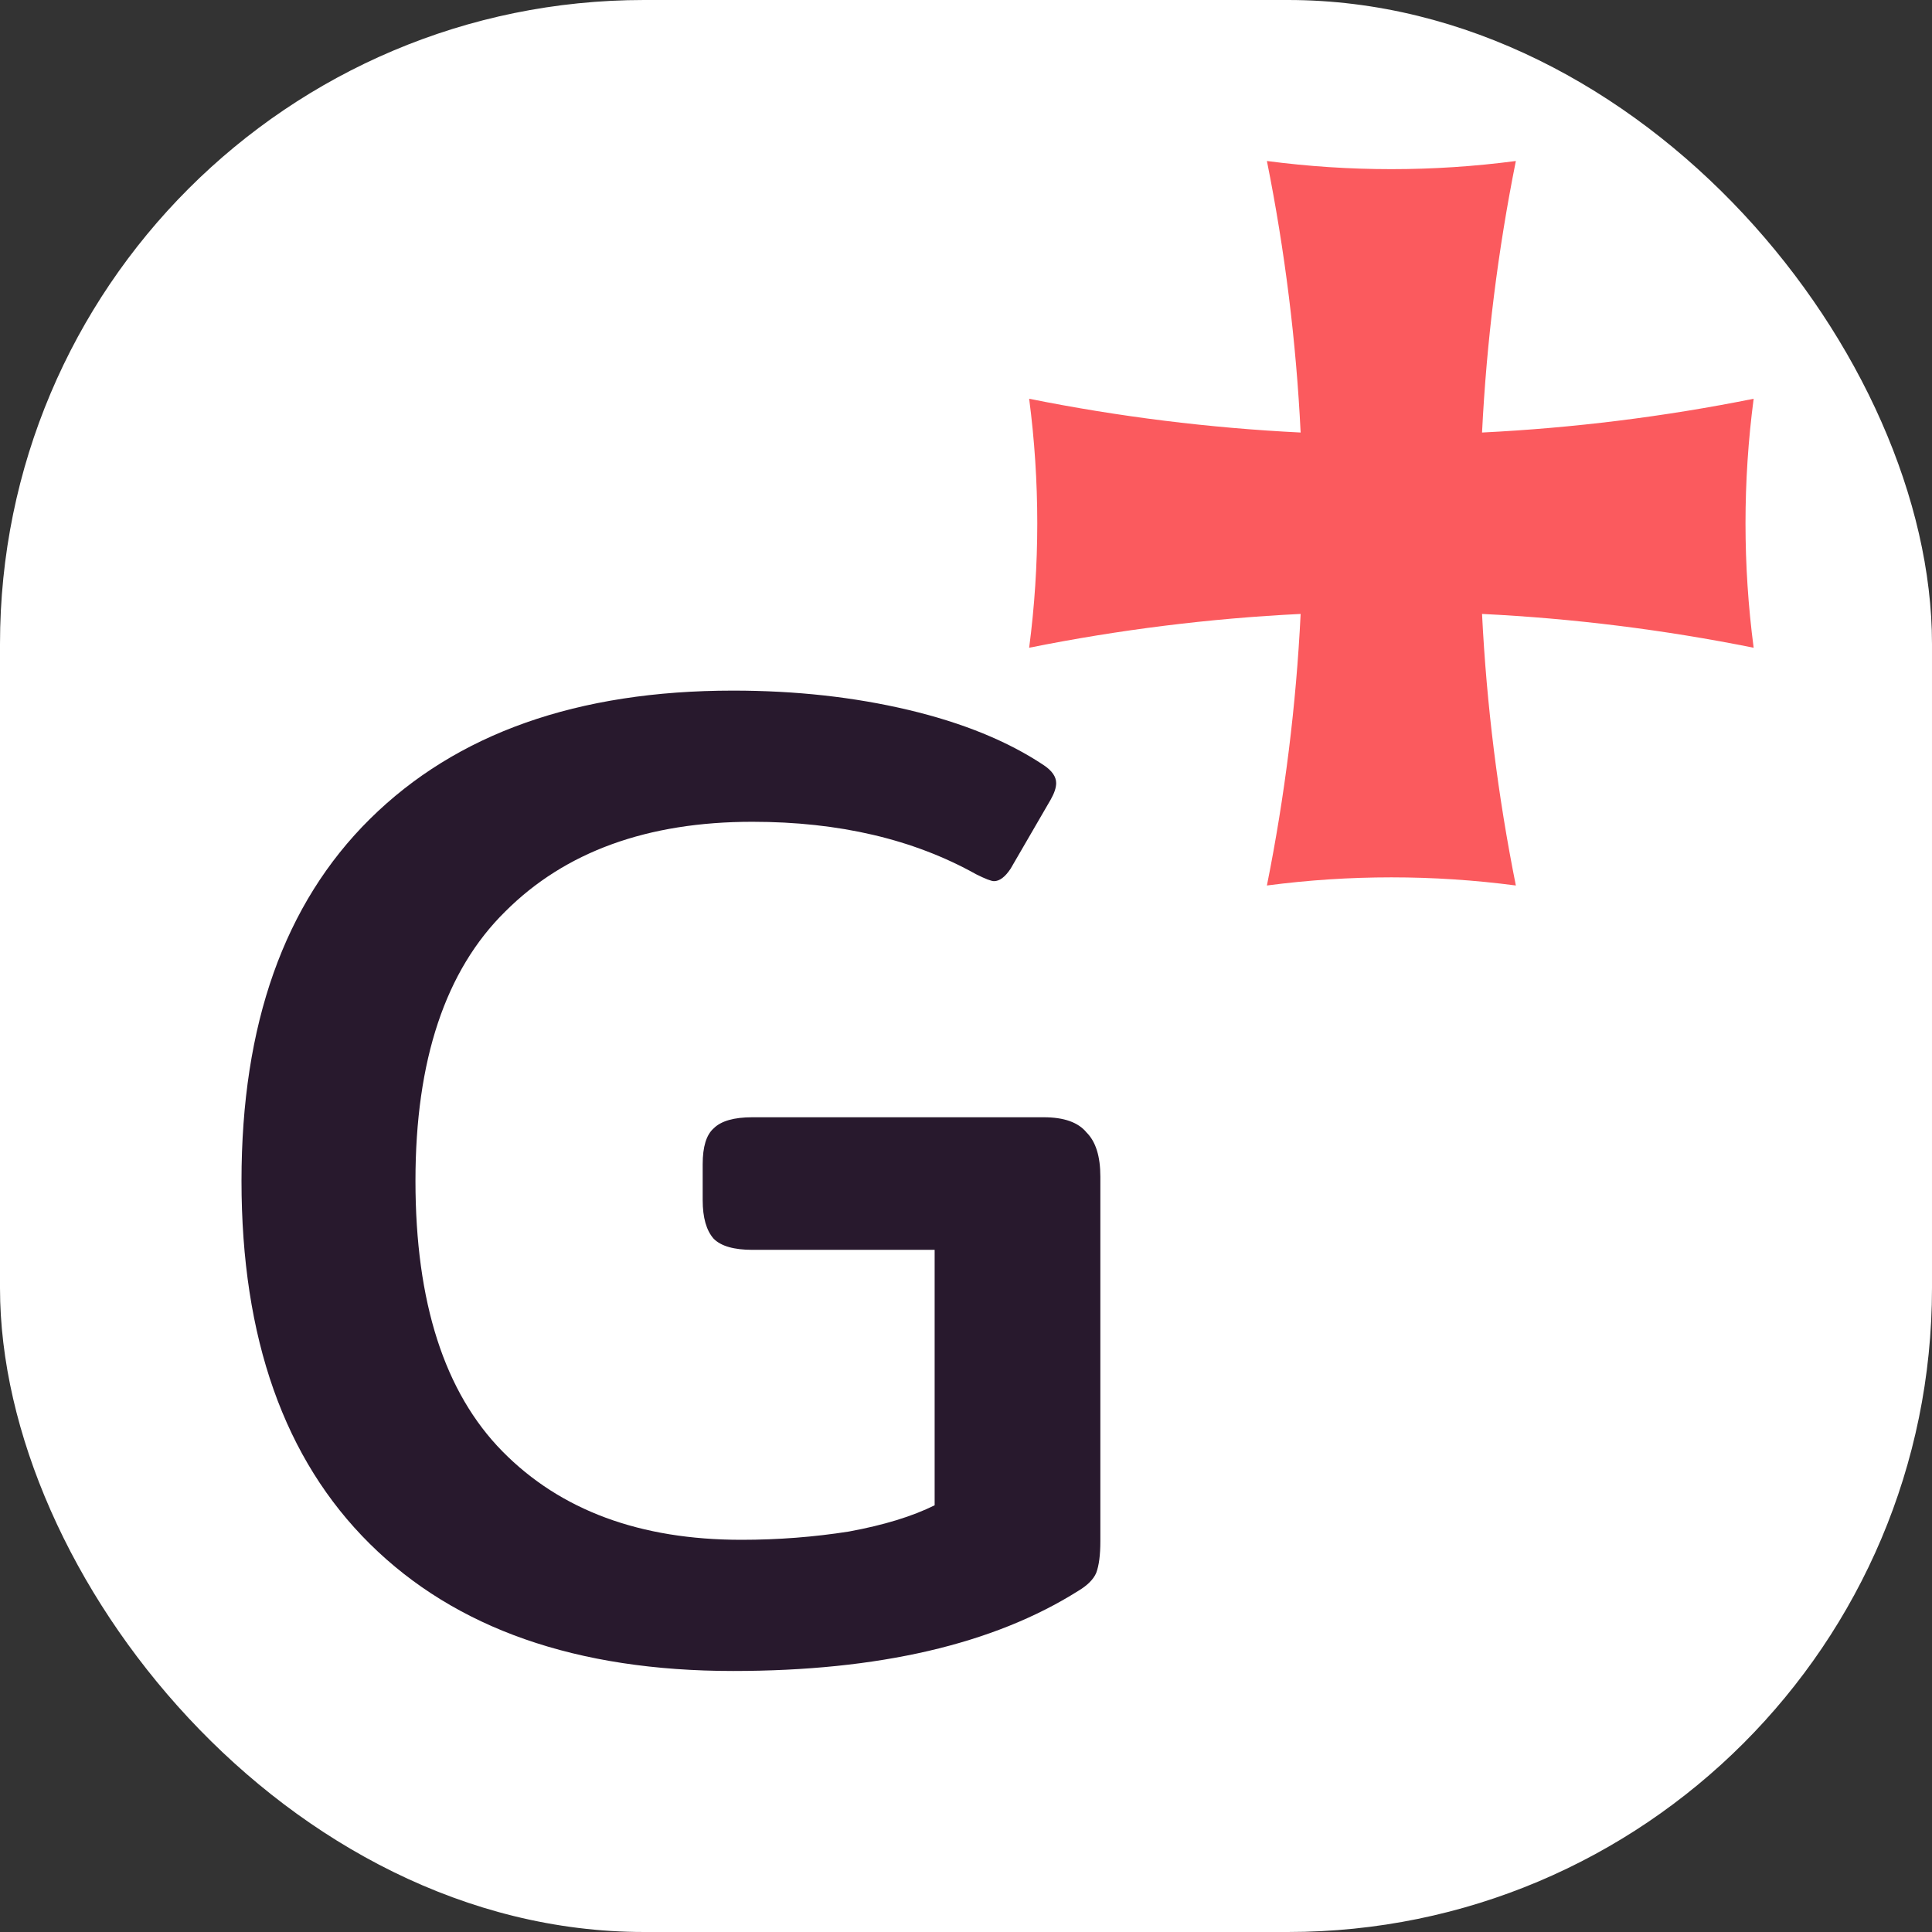
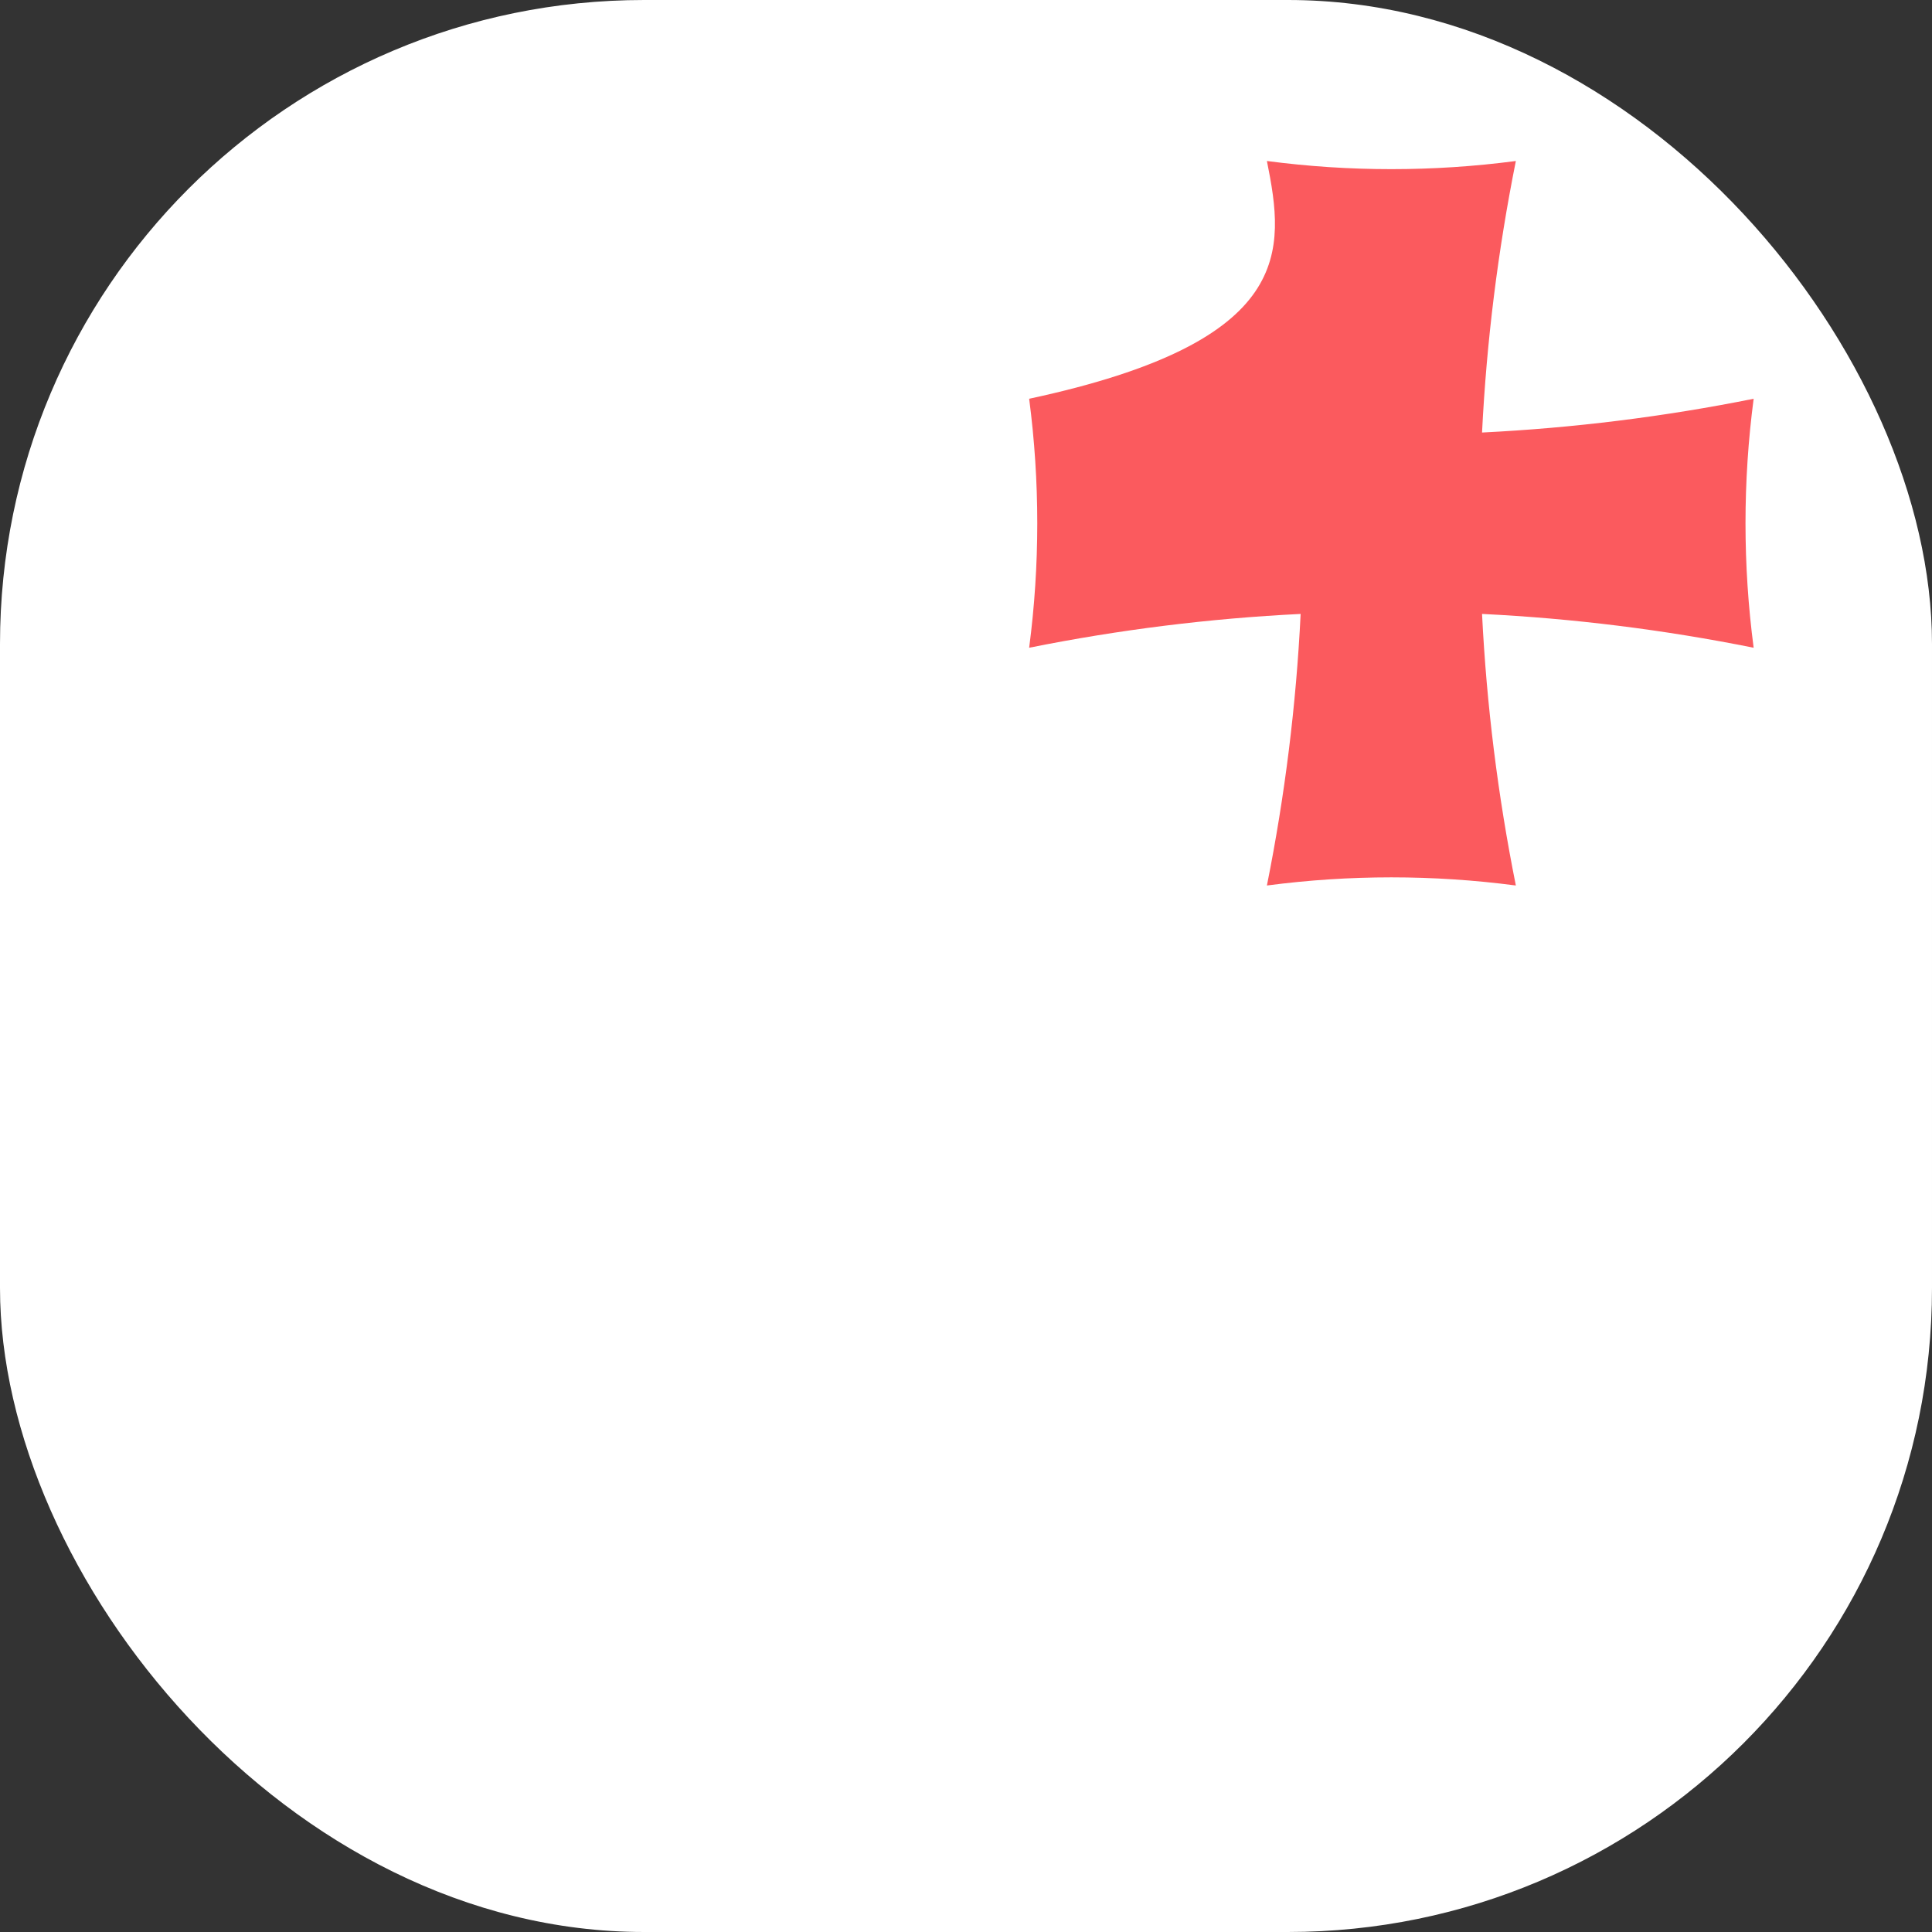
<svg xmlns="http://www.w3.org/2000/svg" width="48" height="48" viewBox="0 0 48 48" fill="none">
  <rect x="0" y="0" width="48" height="48" fill="#333333" stroke="none" />
  <rect width="48" height="48" rx="16" fill="white" />
-   <path d="M37.661 4C37.214 6.23 36.933 8.485 36.821 10.746C39.083 10.634 41.338 10.355 43.569 9.907C43.299 11.96 43.299 14.04 43.569 16.093C41.338 15.645 39.083 15.364 36.821 15.253C36.933 17.514 37.214 19.77 37.661 22C35.608 21.73 33.529 21.73 31.476 22C31.923 19.77 32.203 17.514 32.314 15.253C30.053 15.364 27.798 15.645 25.569 16.093C25.838 14.04 25.838 11.96 25.569 9.907C27.798 10.355 30.053 10.634 32.314 10.746C32.203 8.485 31.923 6.23 31.476 4C33.529 4.27 35.608 4.27 37.661 4Z" fill="#FB5A5E" />
-   <path d="M18.213 41.515C14.325 41.515 11.317 40.463 9.19 38.358C7.063 36.254 6 33.247 6 29.336C6 25.448 7.063 22.452 9.19 20.348C11.34 18.221 14.348 17.158 18.213 17.158C19.768 17.158 21.22 17.318 22.57 17.638C23.919 17.958 25.04 18.416 25.931 19.01C26.137 19.148 26.24 19.296 26.24 19.456C26.24 19.571 26.194 19.708 26.103 19.868L25.108 21.583C24.971 21.789 24.834 21.892 24.696 21.892C24.628 21.892 24.479 21.835 24.25 21.72C22.695 20.851 20.843 20.417 18.693 20.417C16.086 20.417 14.039 21.16 12.552 22.647C11.066 24.11 10.322 26.34 10.322 29.336C10.322 32.355 11.043 34.596 12.484 36.06C13.925 37.524 15.903 38.256 18.419 38.256C19.333 38.256 20.225 38.187 21.094 38.05C21.963 37.89 22.672 37.672 23.221 37.398V31.052H18.693C18.236 31.052 17.915 30.96 17.732 30.777C17.549 30.571 17.458 30.251 17.458 29.817V28.924C17.458 28.49 17.549 28.193 17.732 28.033C17.915 27.85 18.236 27.758 18.693 27.758H25.931C26.435 27.758 26.789 27.884 26.995 28.136C27.224 28.364 27.338 28.73 27.338 29.233V38.29C27.338 38.633 27.304 38.896 27.235 39.079C27.166 39.239 27.018 39.388 26.789 39.525C24.685 40.851 21.826 41.515 18.213 41.515Z" fill="#28192D" />
+   <path d="M37.661 4C37.214 6.23 36.933 8.485 36.821 10.746C39.083 10.634 41.338 10.355 43.569 9.907C43.299 11.96 43.299 14.04 43.569 16.093C41.338 15.645 39.083 15.364 36.821 15.253C36.933 17.514 37.214 19.77 37.661 22C35.608 21.73 33.529 21.73 31.476 22C31.923 19.77 32.203 17.514 32.314 15.253C30.053 15.364 27.798 15.645 25.569 16.093C25.838 14.04 25.838 11.96 25.569 9.907C32.203 8.485 31.923 6.23 31.476 4C33.529 4.27 35.608 4.27 37.661 4Z" fill="#FB5A5E" />
</svg>